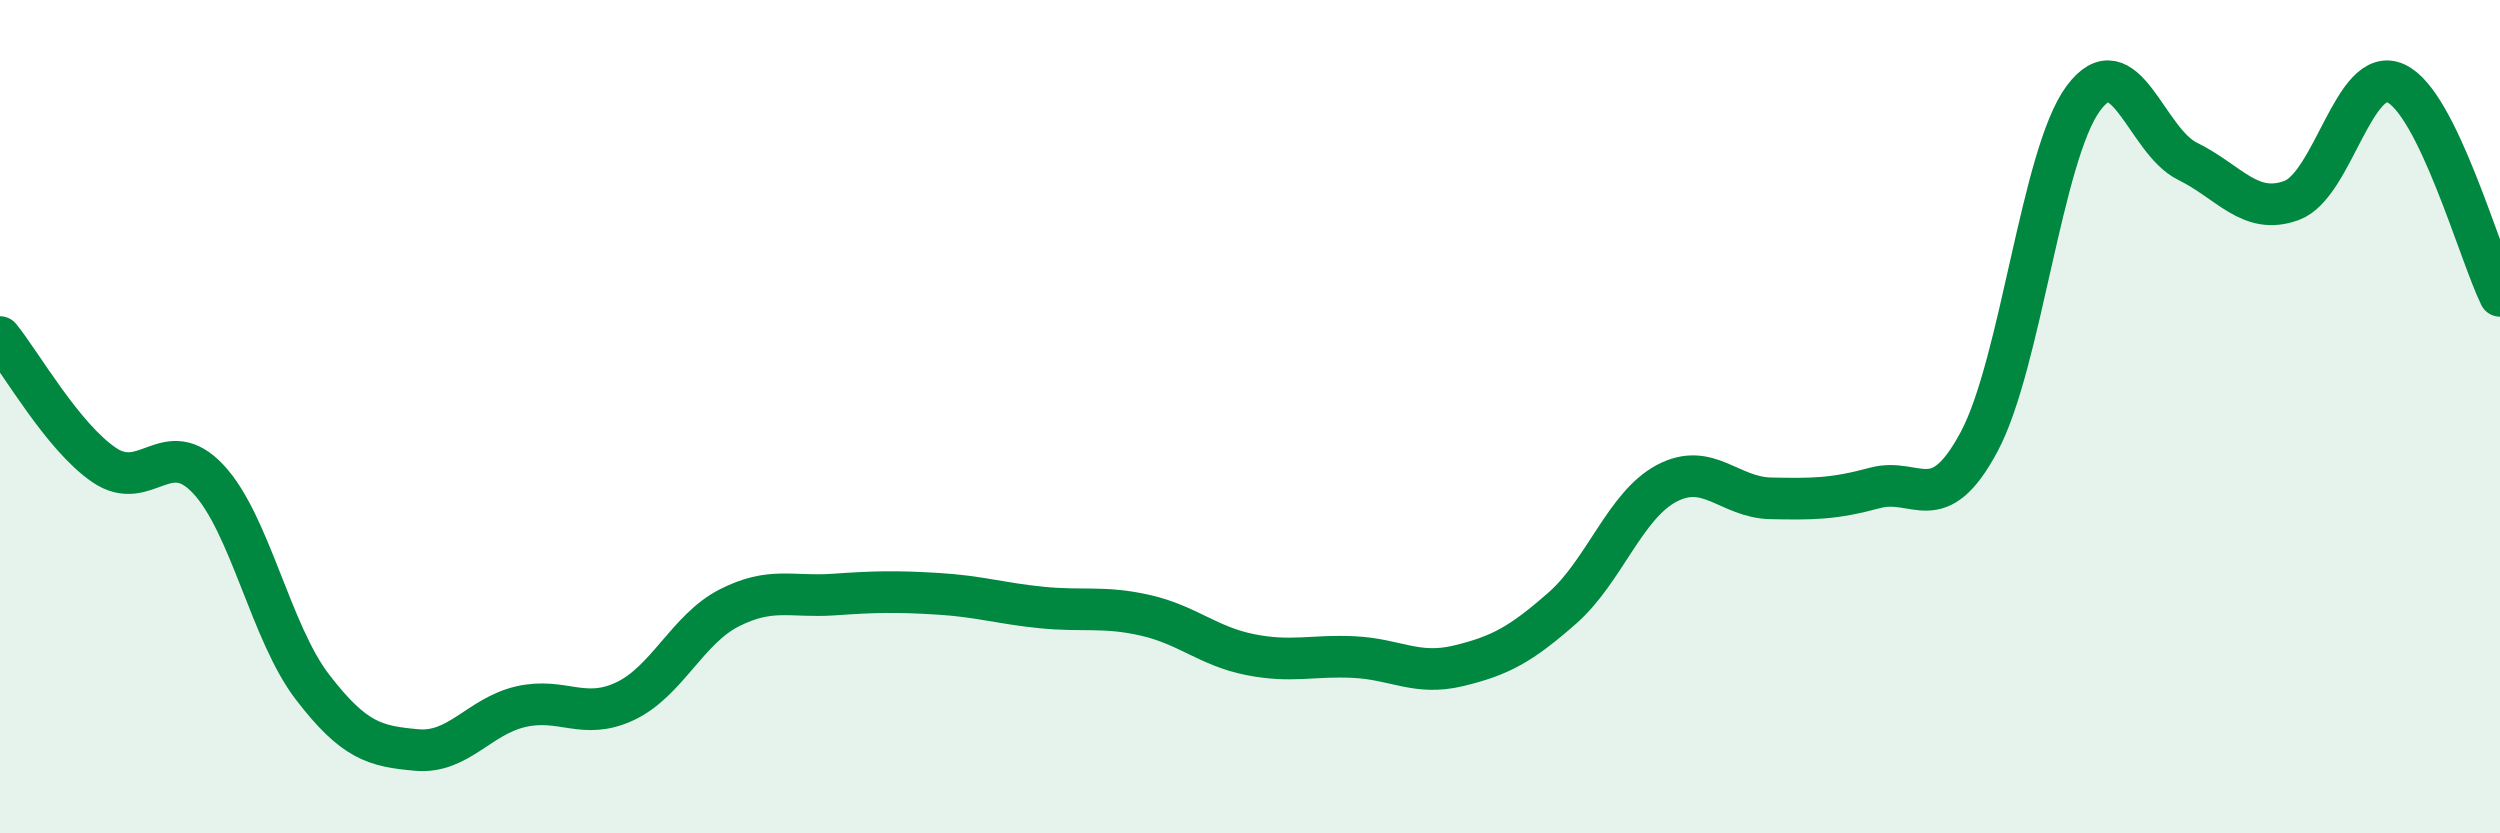
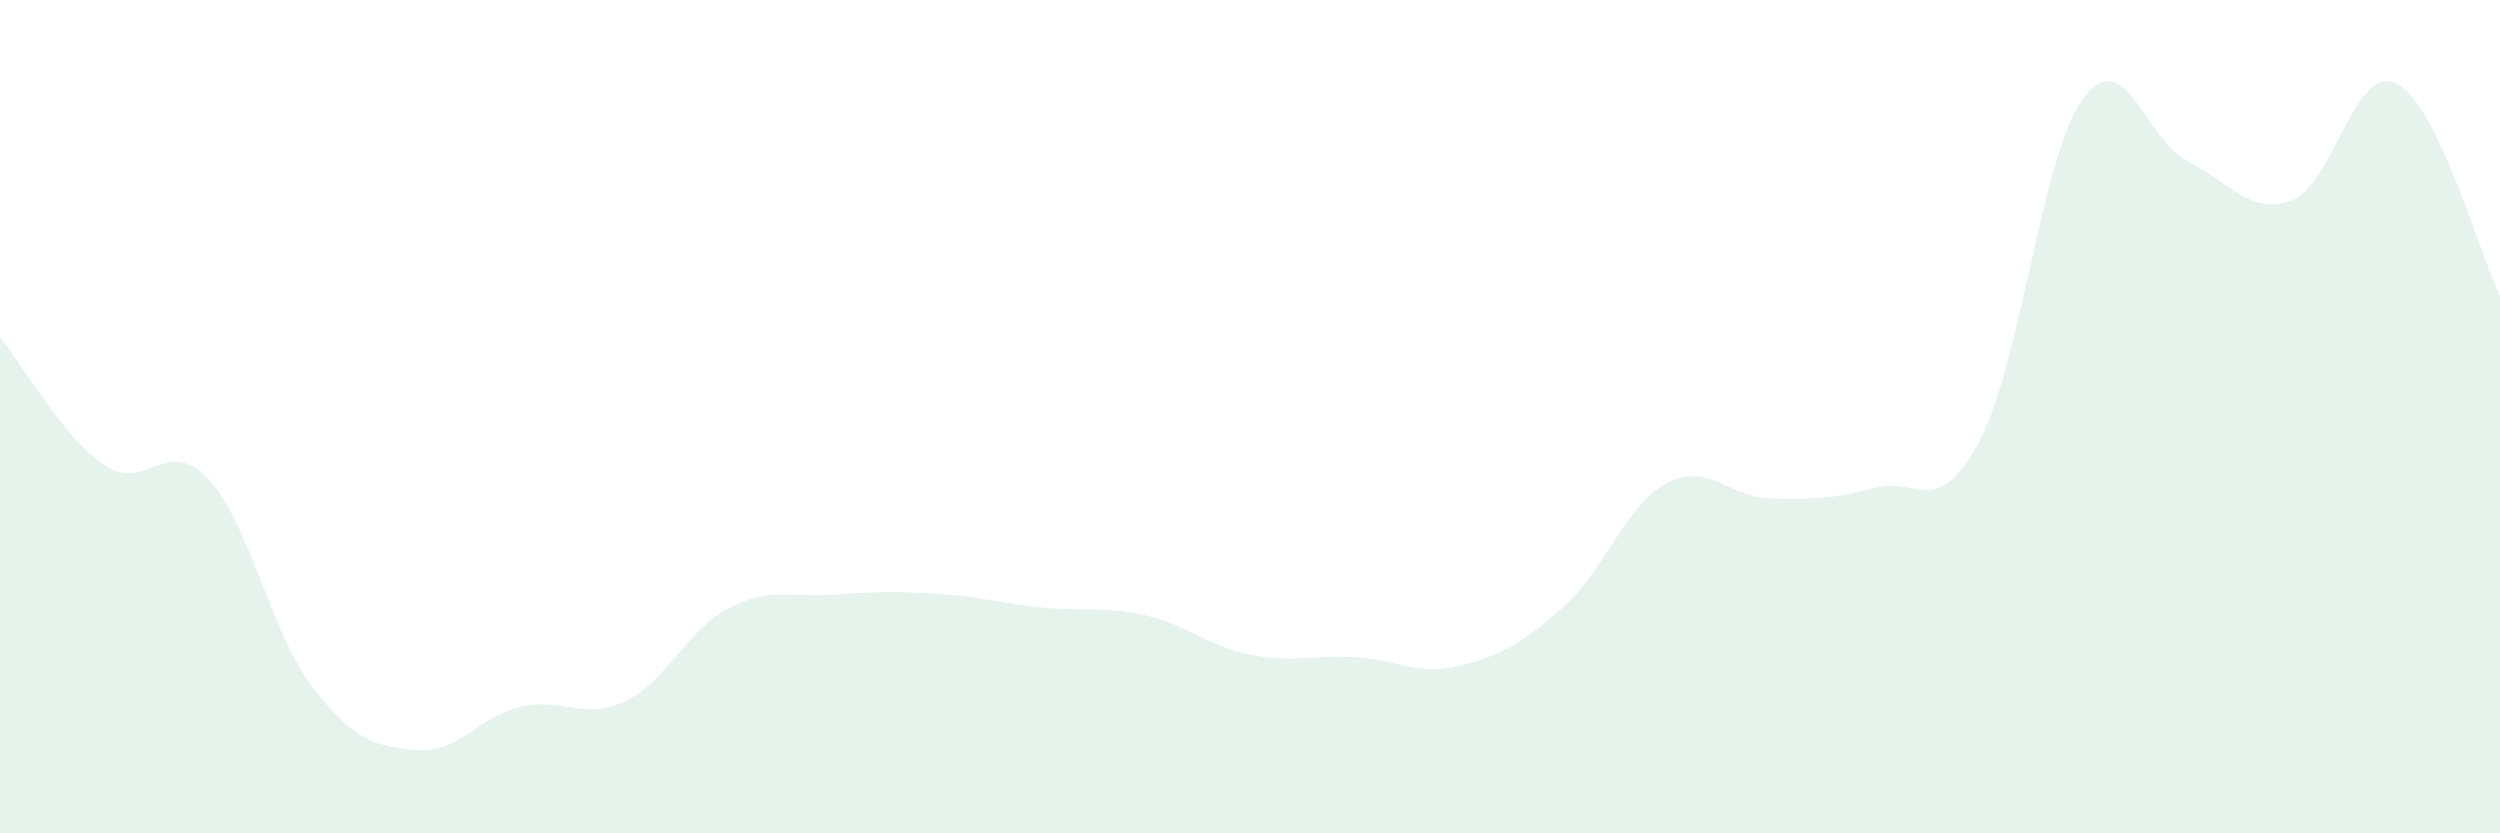
<svg xmlns="http://www.w3.org/2000/svg" width="60" height="20" viewBox="0 0 60 20">
  <path d="M 0,8.09 C 0.5,8.7 1.5,10.48 2.5,11.16 C 3.5,11.84 4,10.43 5,11.5 C 6,12.57 6.5,15.19 7.5,16.49 C 8.5,17.79 9,17.91 10,18 C 11,18.09 11.5,17.19 12.5,16.96 C 13.5,16.73 14,17.3 15,16.83 C 16,16.36 16.5,15.1 17.5,14.59 C 18.5,14.08 19,14.34 20,14.27 C 21,14.2 21.5,14.19 22.5,14.25 C 23.5,14.31 24,14.48 25,14.58 C 26,14.68 26.5,14.54 27.5,14.77 C 28.5,15 29,15.51 30,15.71 C 31,15.91 31.5,15.72 32.5,15.77 C 33.5,15.82 34,16.22 35,15.98 C 36,15.74 36.5,15.47 37.5,14.59 C 38.5,13.71 39,12.13 40,11.6 C 41,11.07 41.5,11.94 42.5,11.96 C 43.5,11.98 44,11.98 45,11.71 C 46,11.44 46.5,12.47 47.5,10.6 C 48.5,8.73 49,3.71 50,2.36 C 51,1.01 51.5,3.38 52.5,3.87 C 53.5,4.36 54,5.18 55,4.81 C 56,4.44 56.5,1.54 57.5,2 C 58.5,2.46 59.5,6.08 60,7.1L60 20L0 20Z" fill="#008740" opacity="0.1" stroke-linecap="round" stroke-linejoin="round" />
-   <path d="M 0,8.09 C 0.5,8.7 1.5,10.48 2.5,11.16 C 3.5,11.84 4,10.43 5,11.5 C 6,12.57 6.5,15.19 7.5,16.49 C 8.5,17.79 9,17.91 10,18 C 11,18.09 11.5,17.19 12.5,16.96 C 13.5,16.73 14,17.3 15,16.83 C 16,16.36 16.5,15.1 17.5,14.59 C 18.5,14.08 19,14.34 20,14.27 C 21,14.2 21.5,14.19 22.5,14.25 C 23.5,14.31 24,14.48 25,14.58 C 26,14.68 26.5,14.54 27.5,14.77 C 28.5,15 29,15.51 30,15.71 C 31,15.91 31.5,15.72 32.5,15.77 C 33.5,15.82 34,16.22 35,15.98 C 36,15.74 36.5,15.47 37.5,14.59 C 38.5,13.71 39,12.13 40,11.6 C 41,11.07 41.5,11.94 42.5,11.96 C 43.5,11.98 44,11.98 45,11.71 C 46,11.44 46.5,12.47 47.5,10.6 C 48.5,8.73 49,3.71 50,2.36 C 51,1.01 51.5,3.38 52.5,3.87 C 53.5,4.36 54,5.18 55,4.81 C 56,4.44 56.5,1.54 57.5,2 C 58.5,2.46 59.5,6.08 60,7.1" stroke="#008740" stroke-width="1" fill="none" stroke-linecap="round" stroke-linejoin="round" />
</svg>